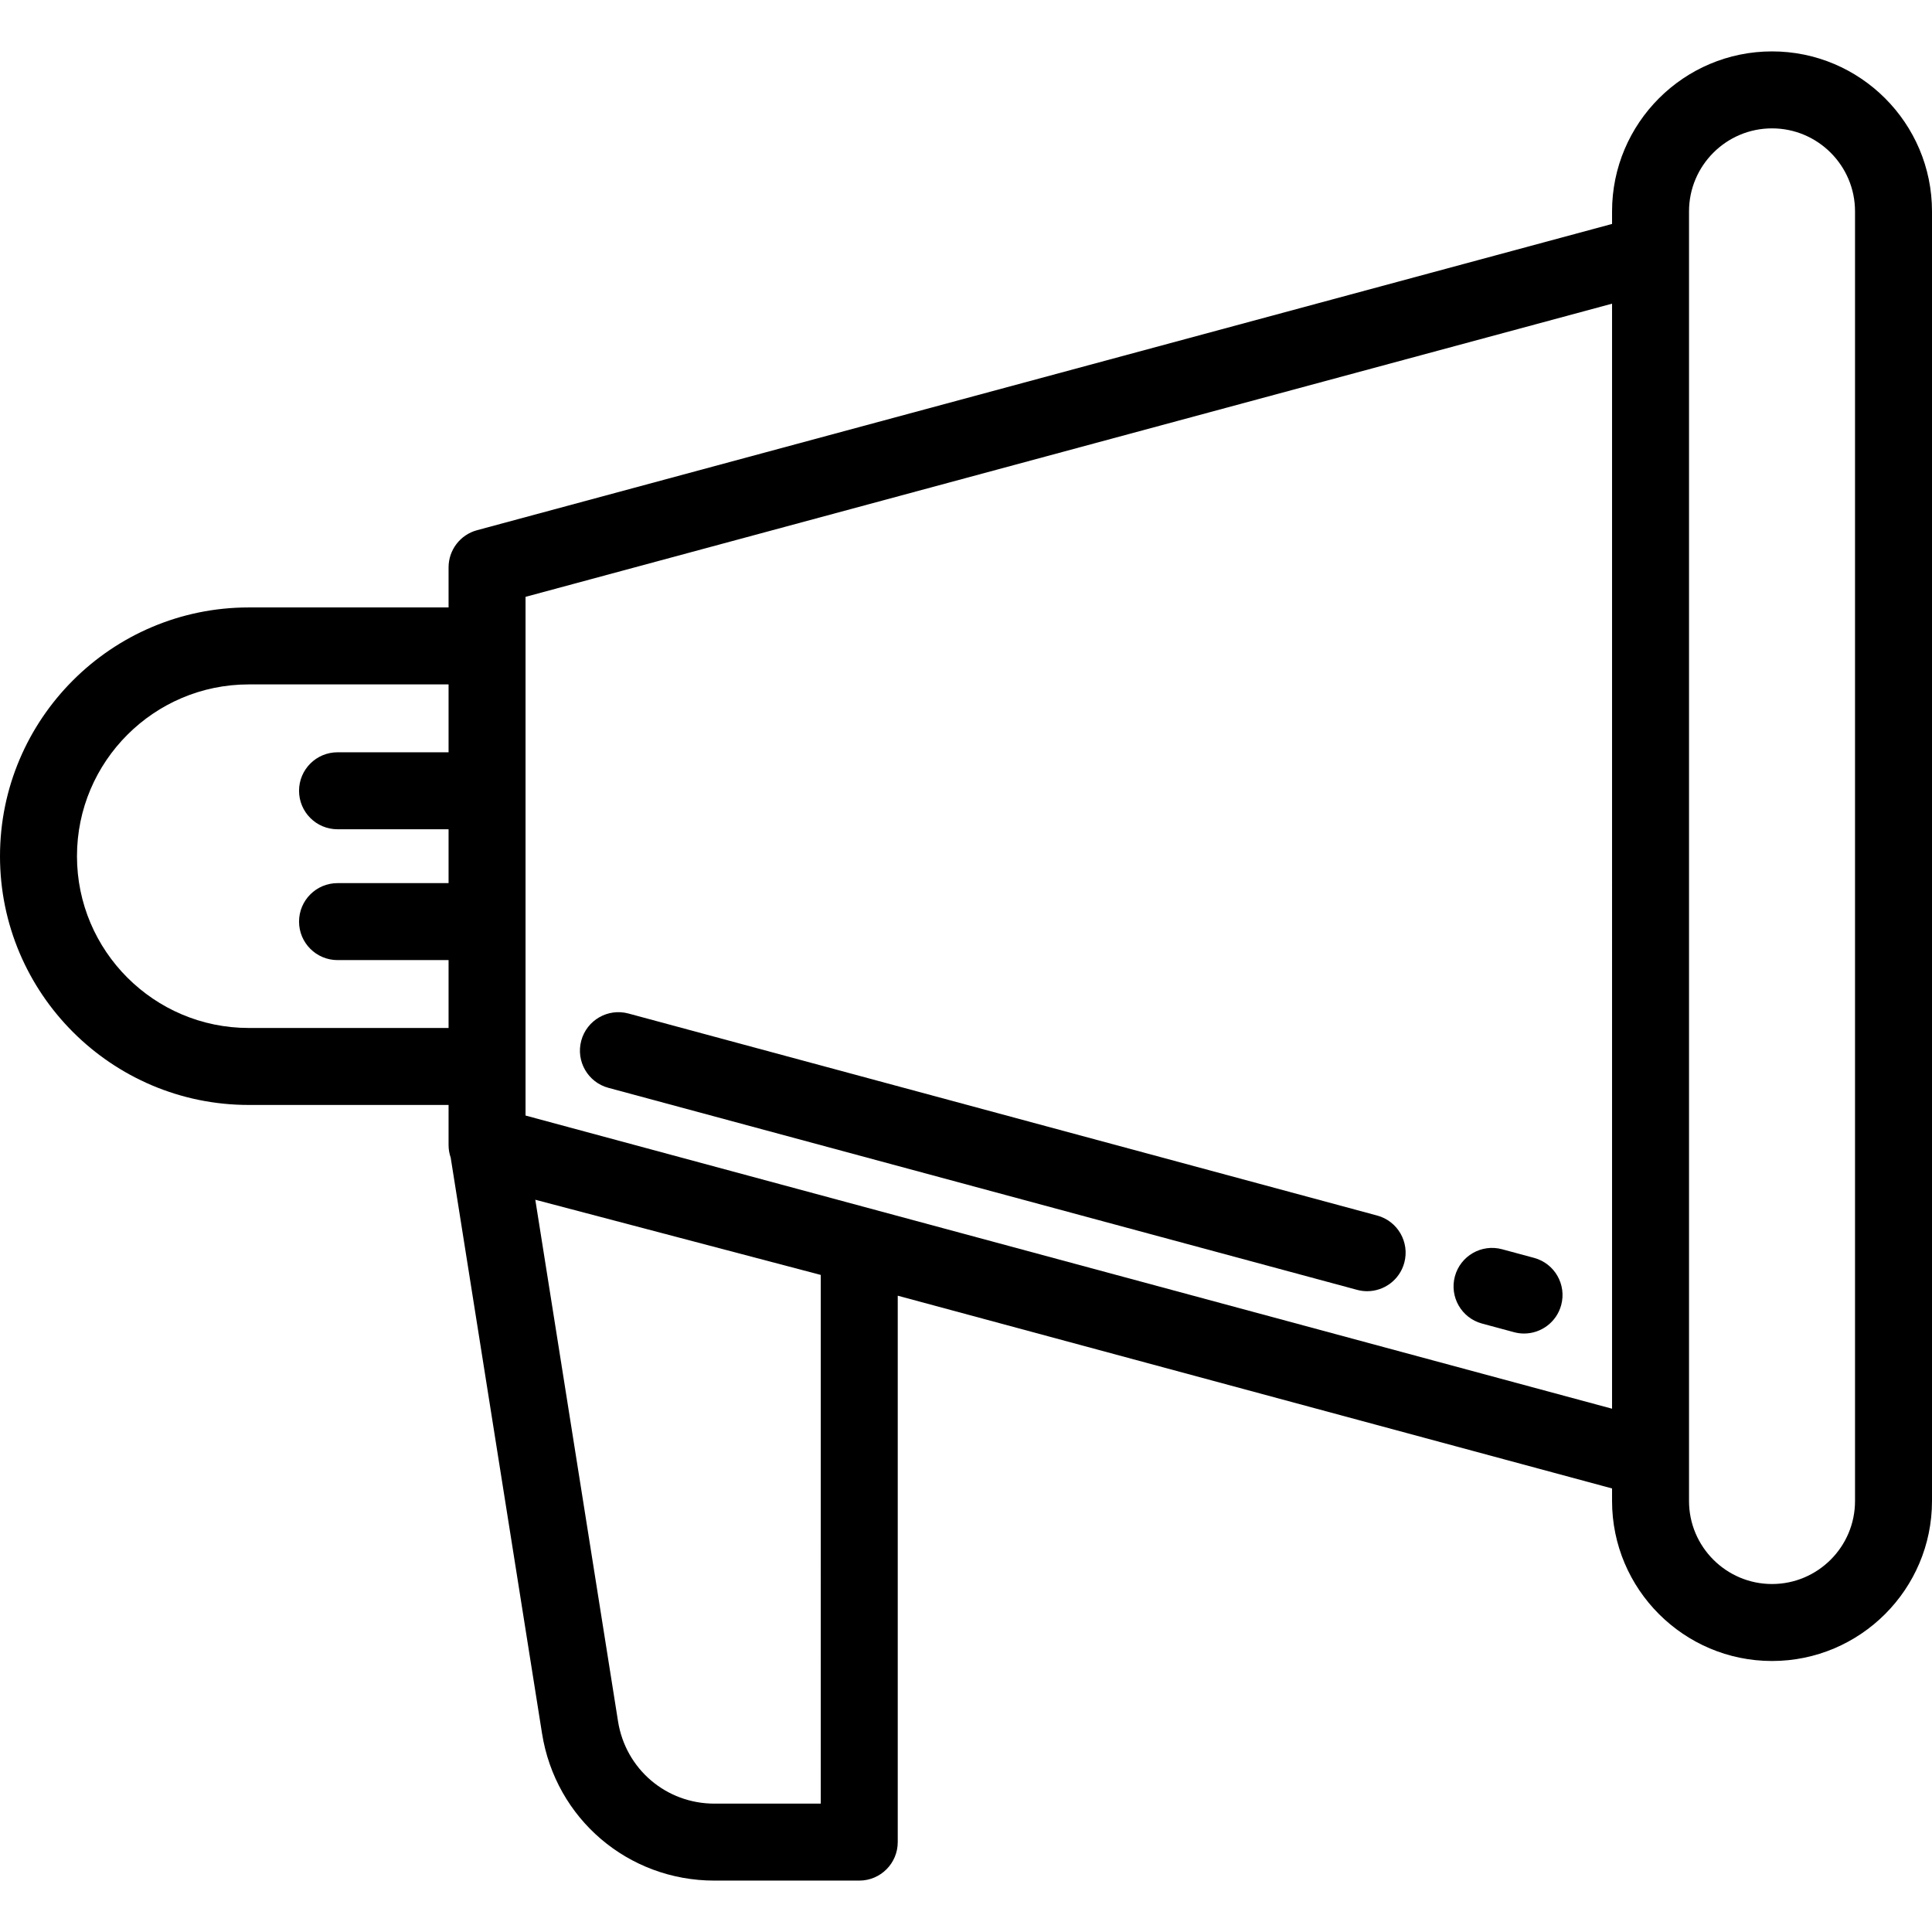
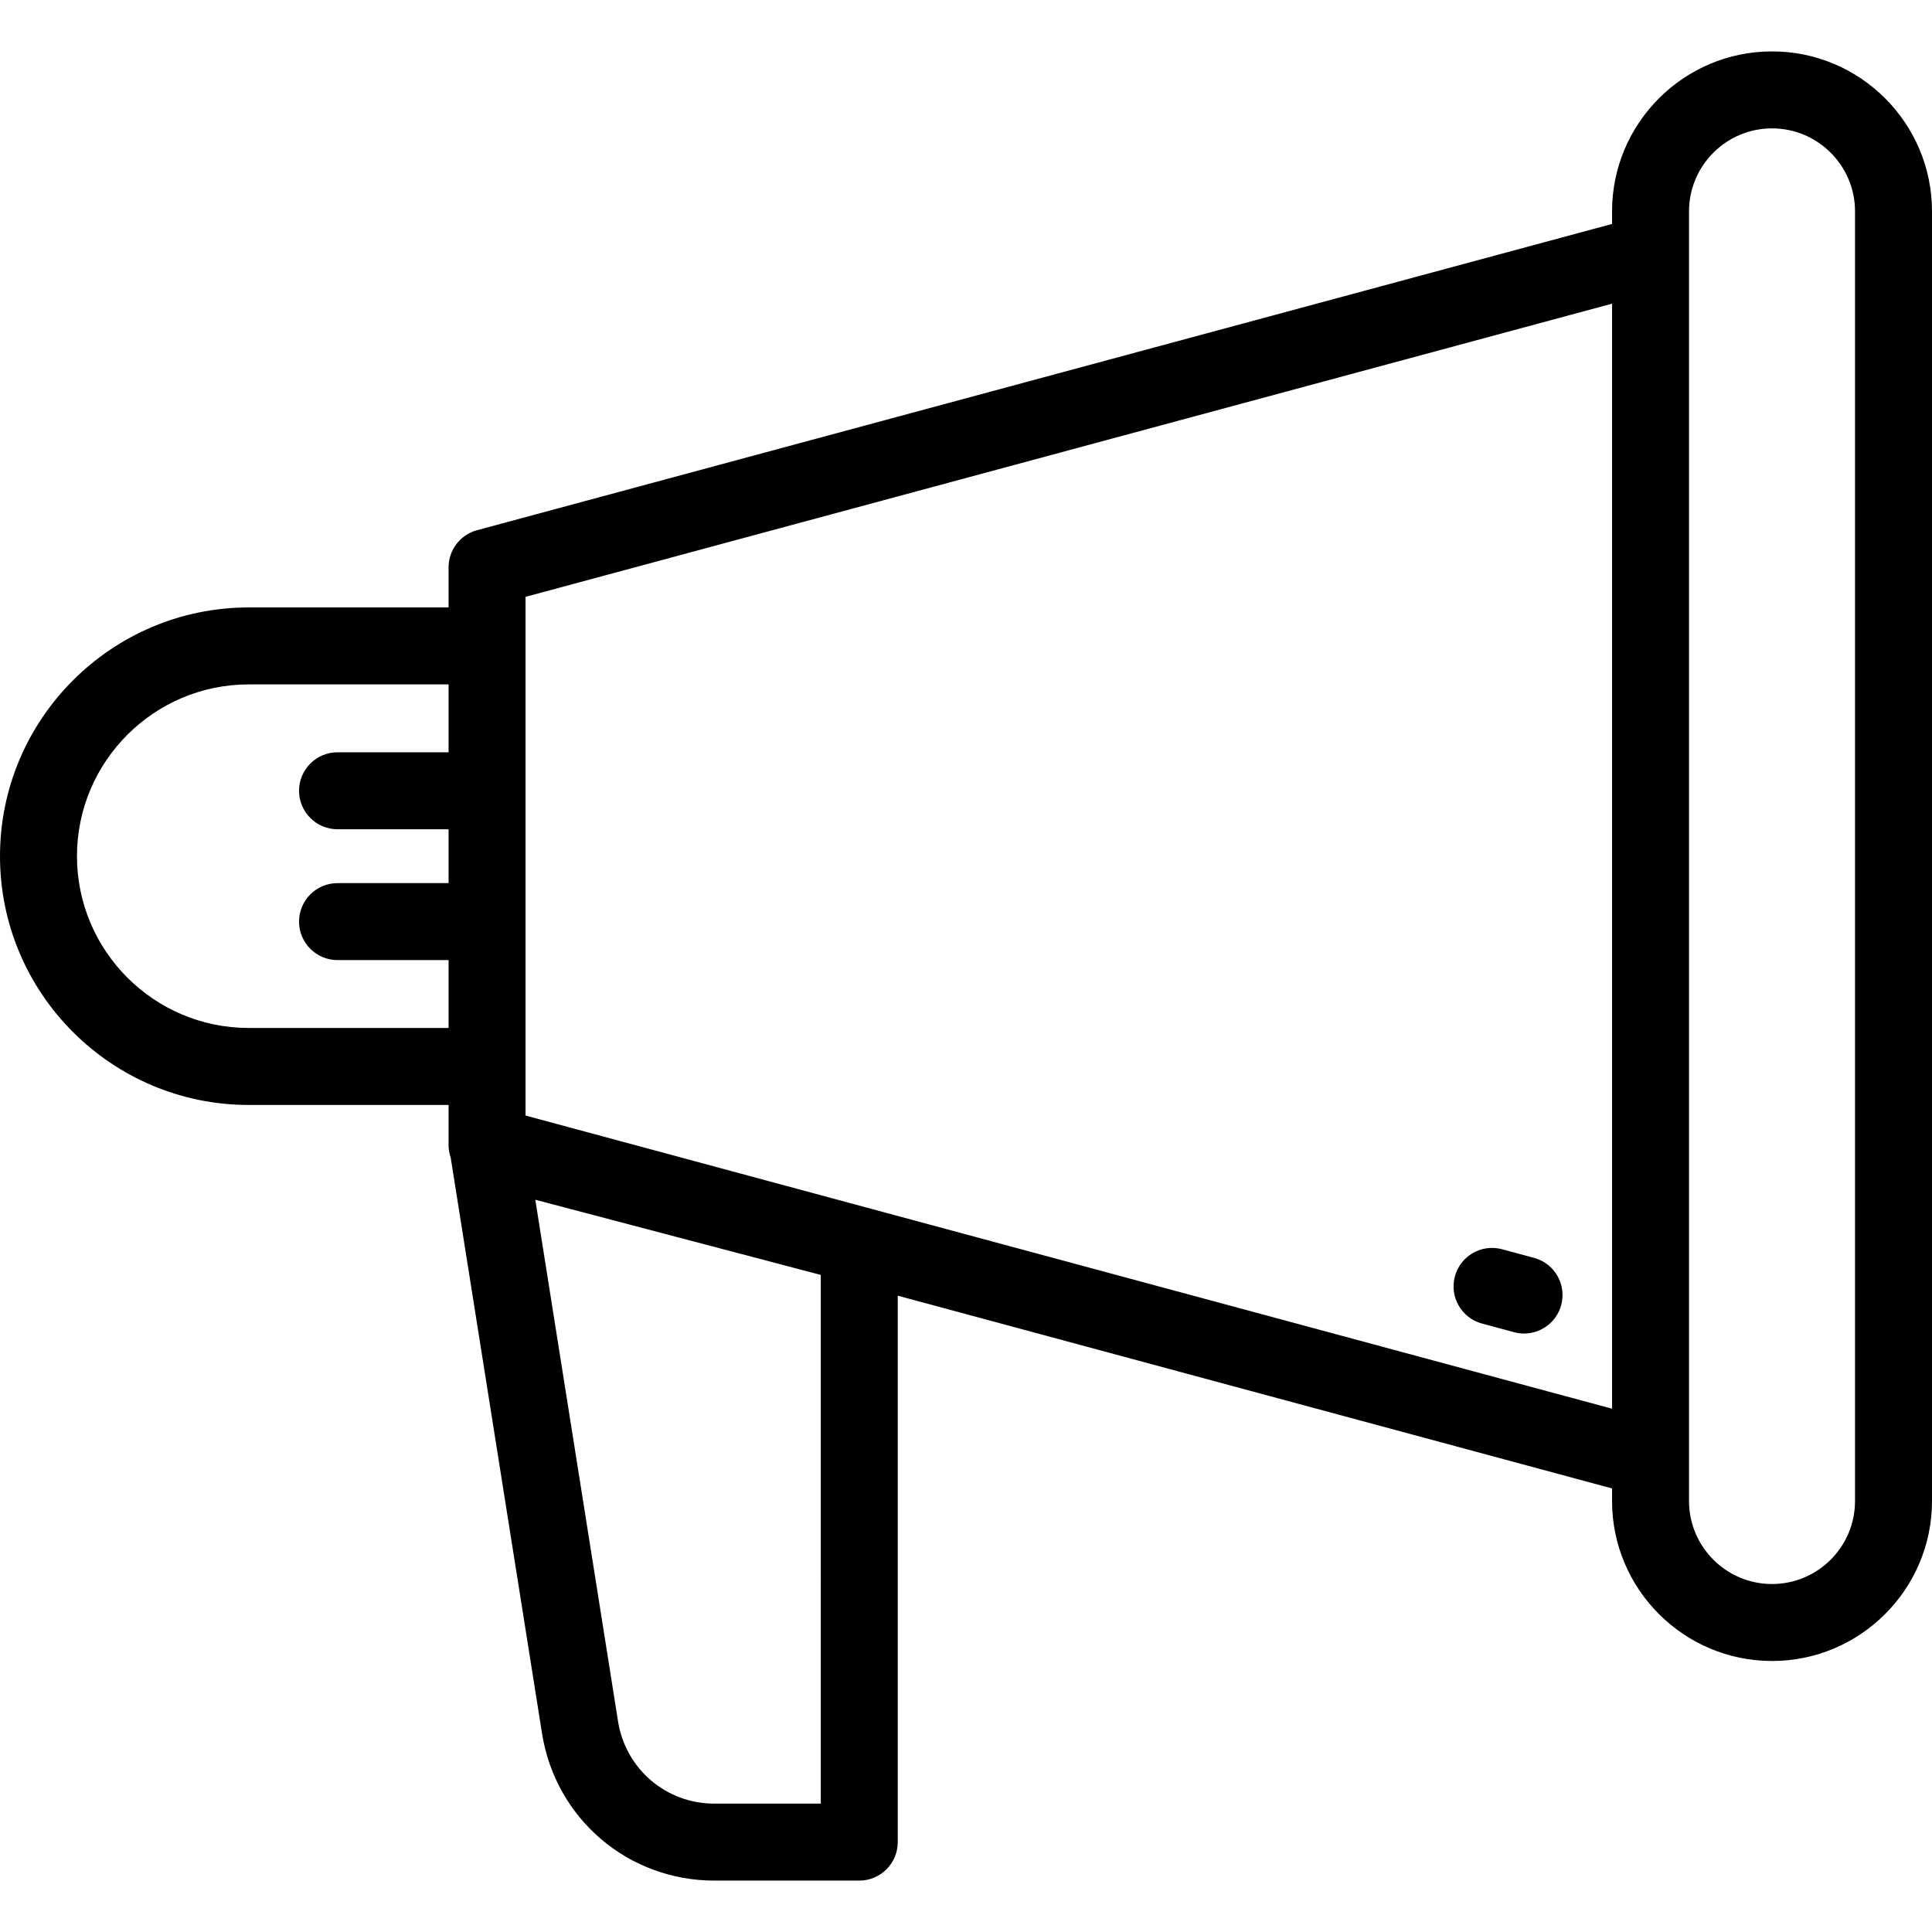
<svg xmlns="http://www.w3.org/2000/svg" fill="#000000" height="800px" width="800px" version="1.1" id="Layer_1" viewBox="0 0 512 512" xml:space="preserve">
  <g>
    <g>
      <path d="M469.606,13.621c-23.377,0-42.395,19.018-42.395,42.395v3.332l-300.793,81.163c-4.45,1.2-7.542,5.237-7.542,9.847v10.62    H65.923C29.573,160.978,0,190.551,0,226.901c0,36.35,29.573,65.923,65.923,65.923h52.953v10.619c0,1.162,0.197,2.286,0.562,3.338    l24.203,152.589h0.001c3.586,22.603,22.799,39.009,45.684,39.009h38.386c5.632,0,10.199-4.566,10.199-10.199V343.374l189.3,51.079    v3.332c0,23.377,19.018,42.395,42.395,42.395S512,421.161,512,397.784V56.016C512,32.639,492.983,13.621,469.606,13.621z     M118.876,199.365H89.45c-5.632,0-10.199,4.566-10.199,10.199c0,5.633,4.567,10.199,10.199,10.199h29.426v14.274H89.45    c-5.632,0-10.199,4.566-10.199,10.199c0,5.633,4.567,10.199,10.199,10.199h29.426v17.989H65.923    c-25.102,0-45.524-20.423-45.524-45.525c0-25.101,20.422-45.523,45.524-45.523h52.953V199.365z M217.512,477.981h-28.187    c-12.793,0-23.534-9.171-25.539-21.807h0.001l-21.925-138.228l75.65,19.923V477.981z M427.211,373.323L139.274,295.63V158.17    l287.937-77.693V373.323z M491.601,397.784c0,12.129-9.868,21.997-21.996,21.997c-12.13,0-21.997-9.868-21.997-21.997V56.016    c0-12.129,9.868-21.997,21.997-21.997s21.996,9.868,21.996,21.997V397.784z" />
    </g>
  </g>
  <g>
    <g>
      <path d="M406.545,333.351l-8.48-2.289c-5.442-1.466-11.037,1.751-12.504,7.189c-1.468,5.439,1.751,11.037,7.189,12.504l8.48,2.289    c0.89,0.24,1.784,0.355,2.663,0.355c4.496,0,8.613-2.997,9.84-7.544C415.203,340.417,411.985,334.818,406.545,333.351z" />
    </g>
  </g>
  <g>
    <g>
-       <path d="M364.964,322.131l-198.419-53.54c-5.442-1.467-11.037,1.752-12.504,7.19c-1.468,5.438,1.751,11.037,7.189,12.504    l198.419,53.54c0.89,0.24,1.784,0.355,2.663,0.355c4.496,0,8.613-2.997,9.84-7.544    C373.621,329.197,370.402,323.598,364.964,322.131z" />
-     </g>
+       </g>
  </g>
</svg>